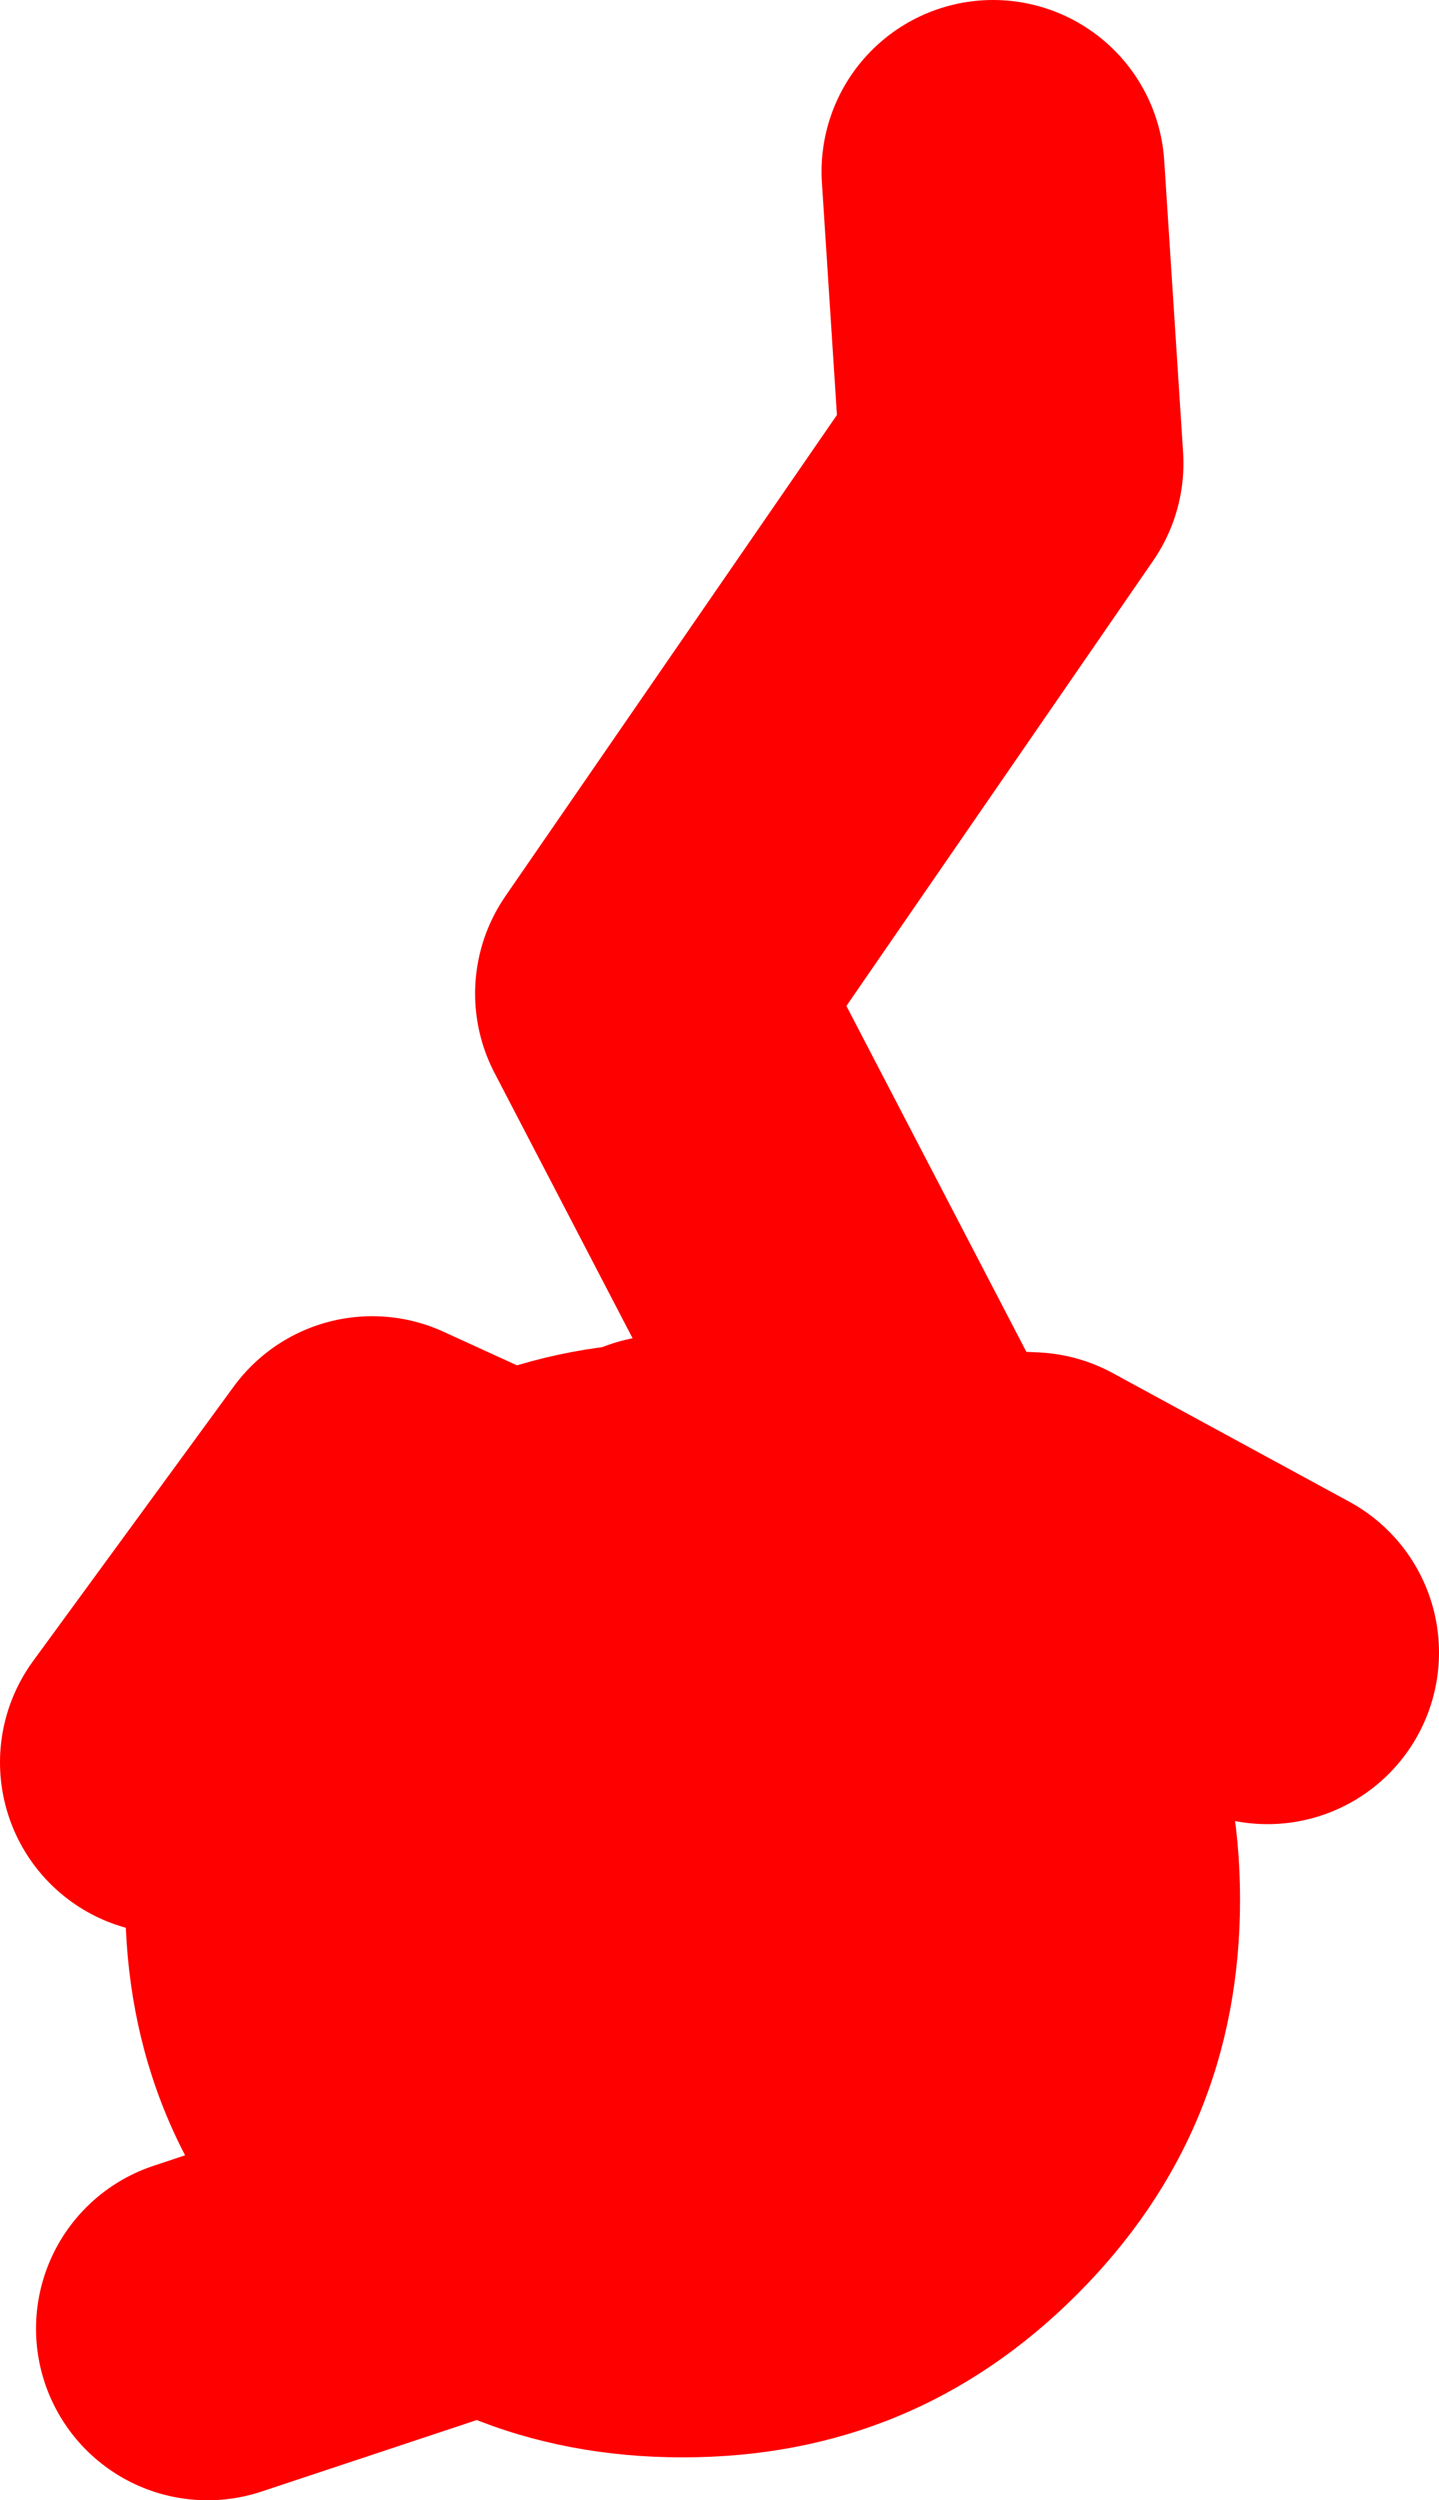
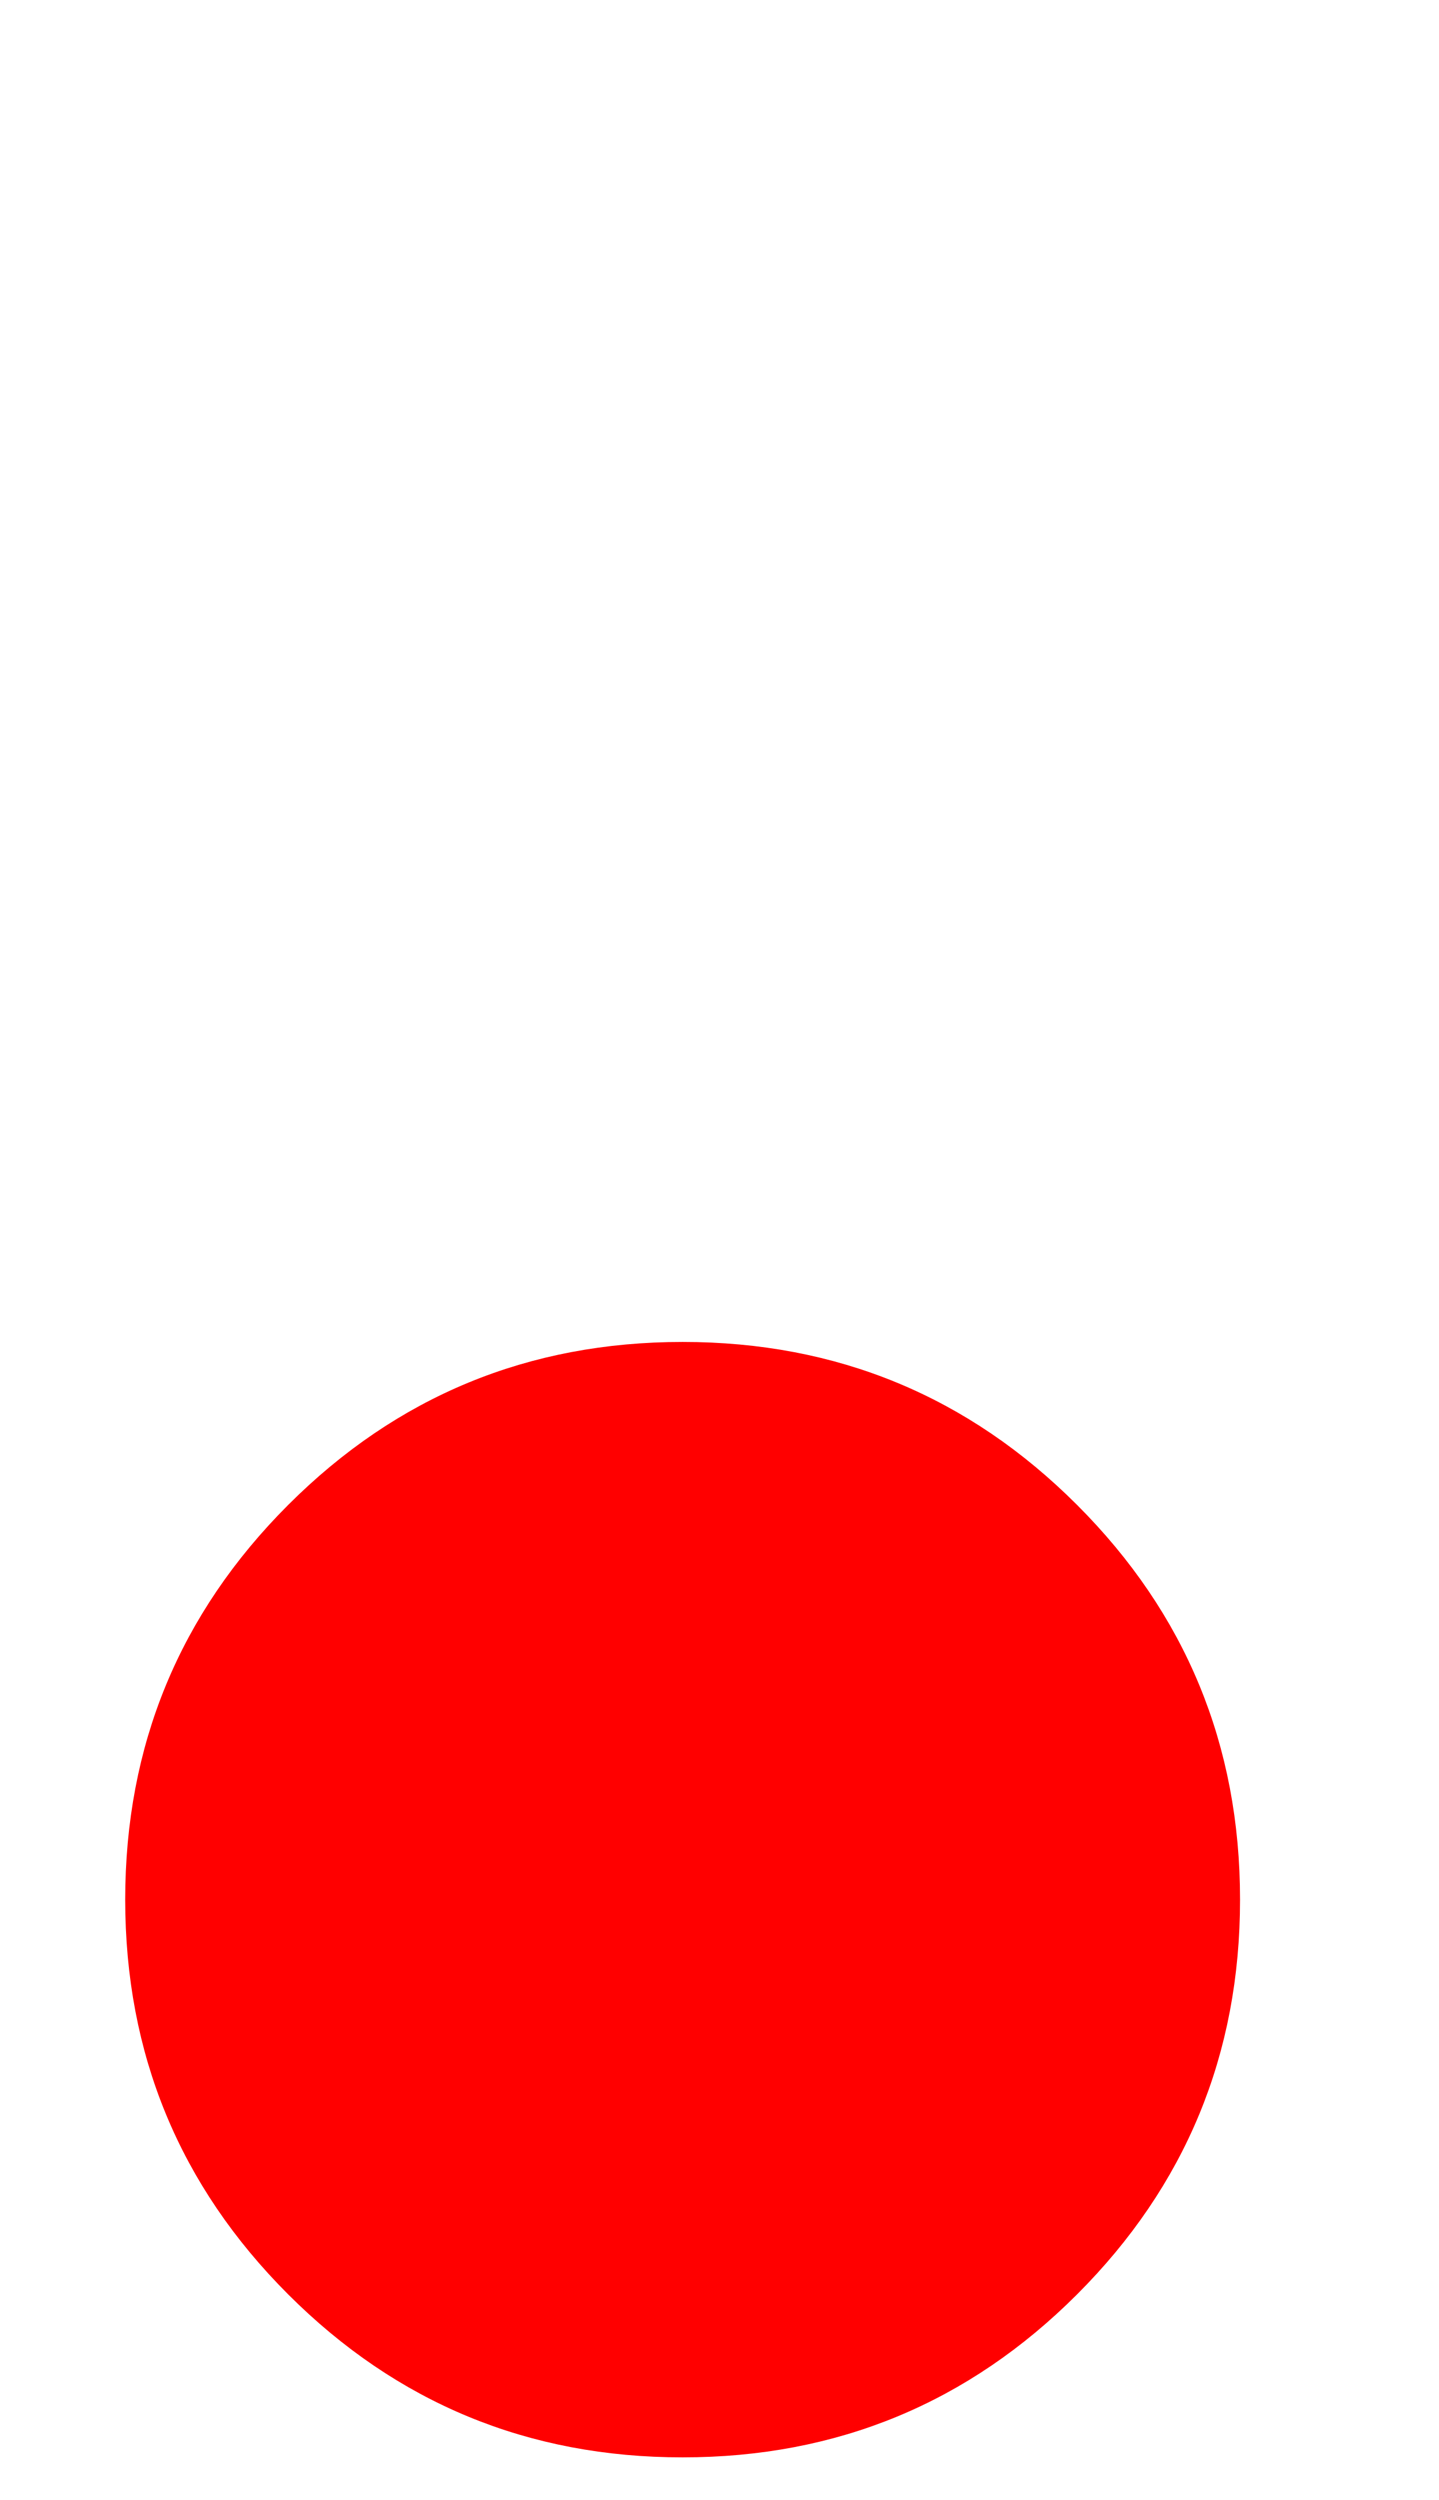
<svg xmlns="http://www.w3.org/2000/svg" height="72.85px" width="41.95px">
  <g transform="matrix(1.0, 0.0, 0.0, 1.0, 29.5, 87.35)">
-     <path d="M-3.7 -44.0 L-3.75 -43.15 0.55 -42.95 7.45 -39.2 M-5.85 -38.15 L-18.65 -44.0 -24.5 -36.0 M-3.75 -43.15 L-4.25 -36.0 -10.65 -23.75 -23.45 -19.5 M-10.1 -43.45 L-3.75 -43.15 M-3.7 -45.05 L-10.65 -58.4 0.0 -73.85 -0.55 -82.35" fill="none" stroke="#ff0000" stroke-linecap="round" stroke-linejoin="round" stroke-width="10.0" />
    <path d="M6.65 -32.0 Q6.65 -25.25 1.9 -20.5 -2.85 -15.75 -9.6 -15.75 -16.35 -15.75 -21.1 -20.5 -25.85 -25.25 -25.85 -32.0 -25.85 -38.75 -21.1 -43.5 -16.35 -48.25 -9.6 -48.25 -2.85 -48.25 1.9 -43.5 6.65 -38.75 6.65 -32.0" fill="#ff0000" fill-rule="evenodd" stroke="none" />
  </g>
</svg>